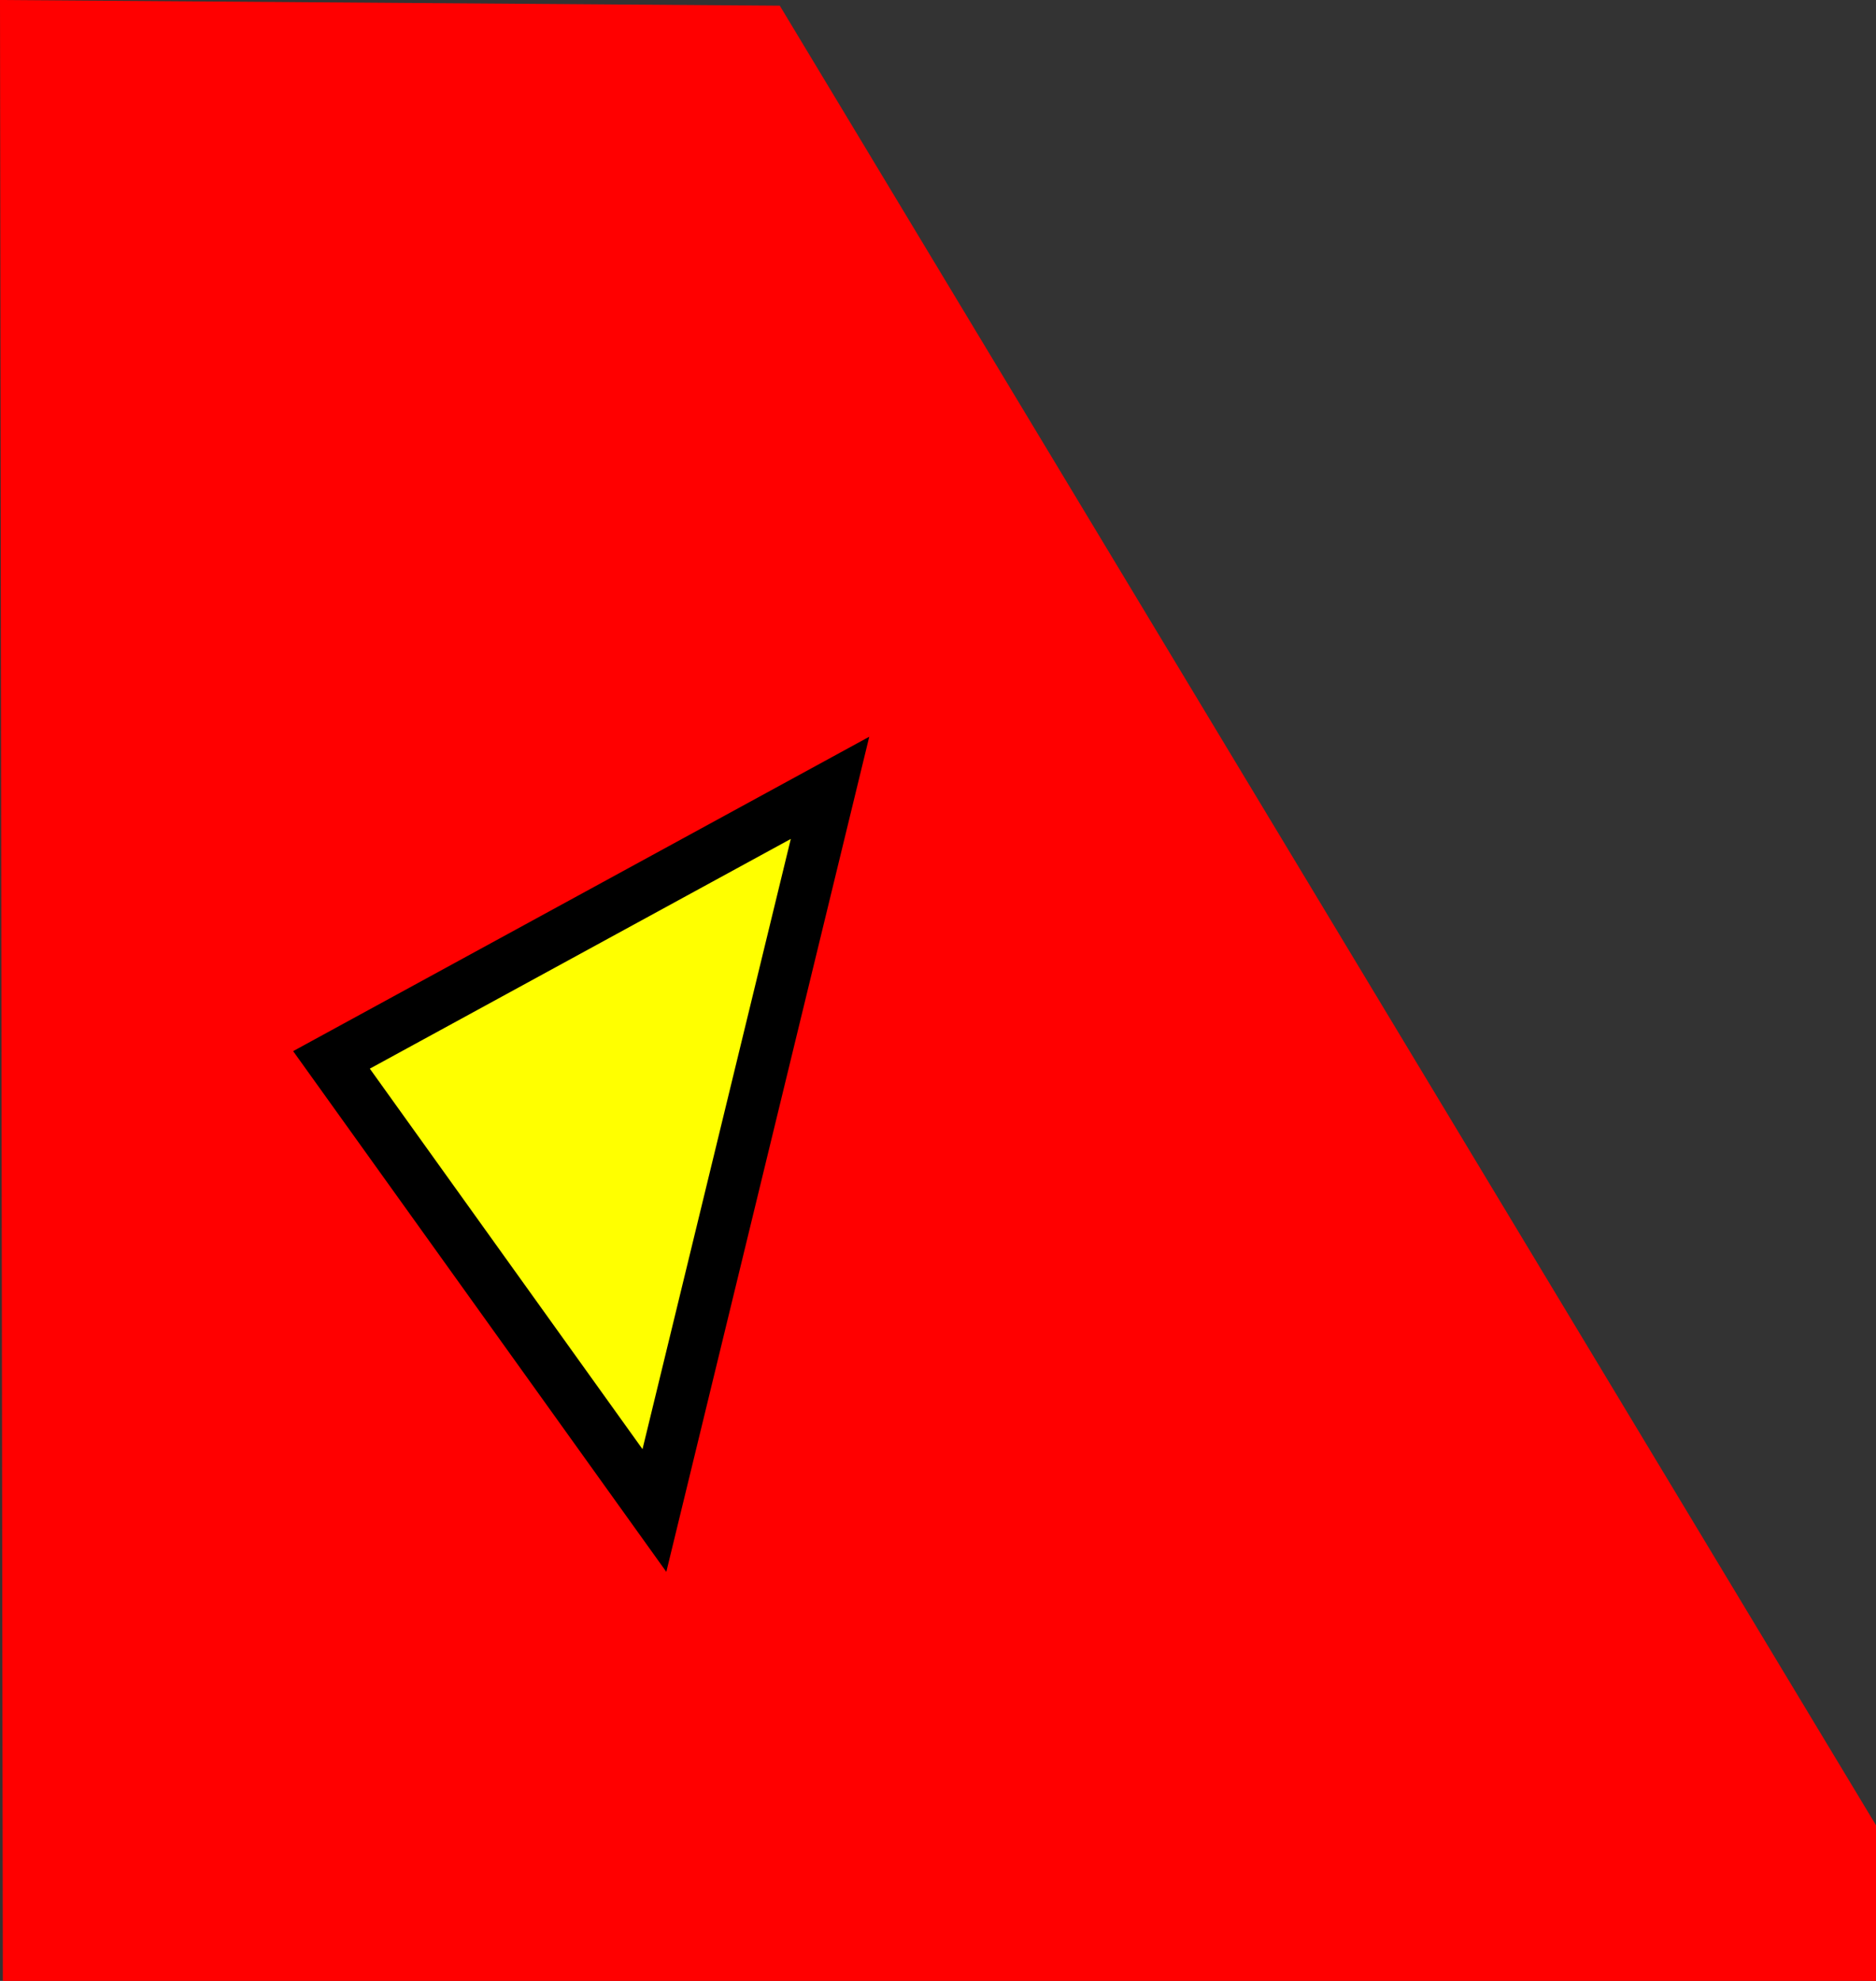
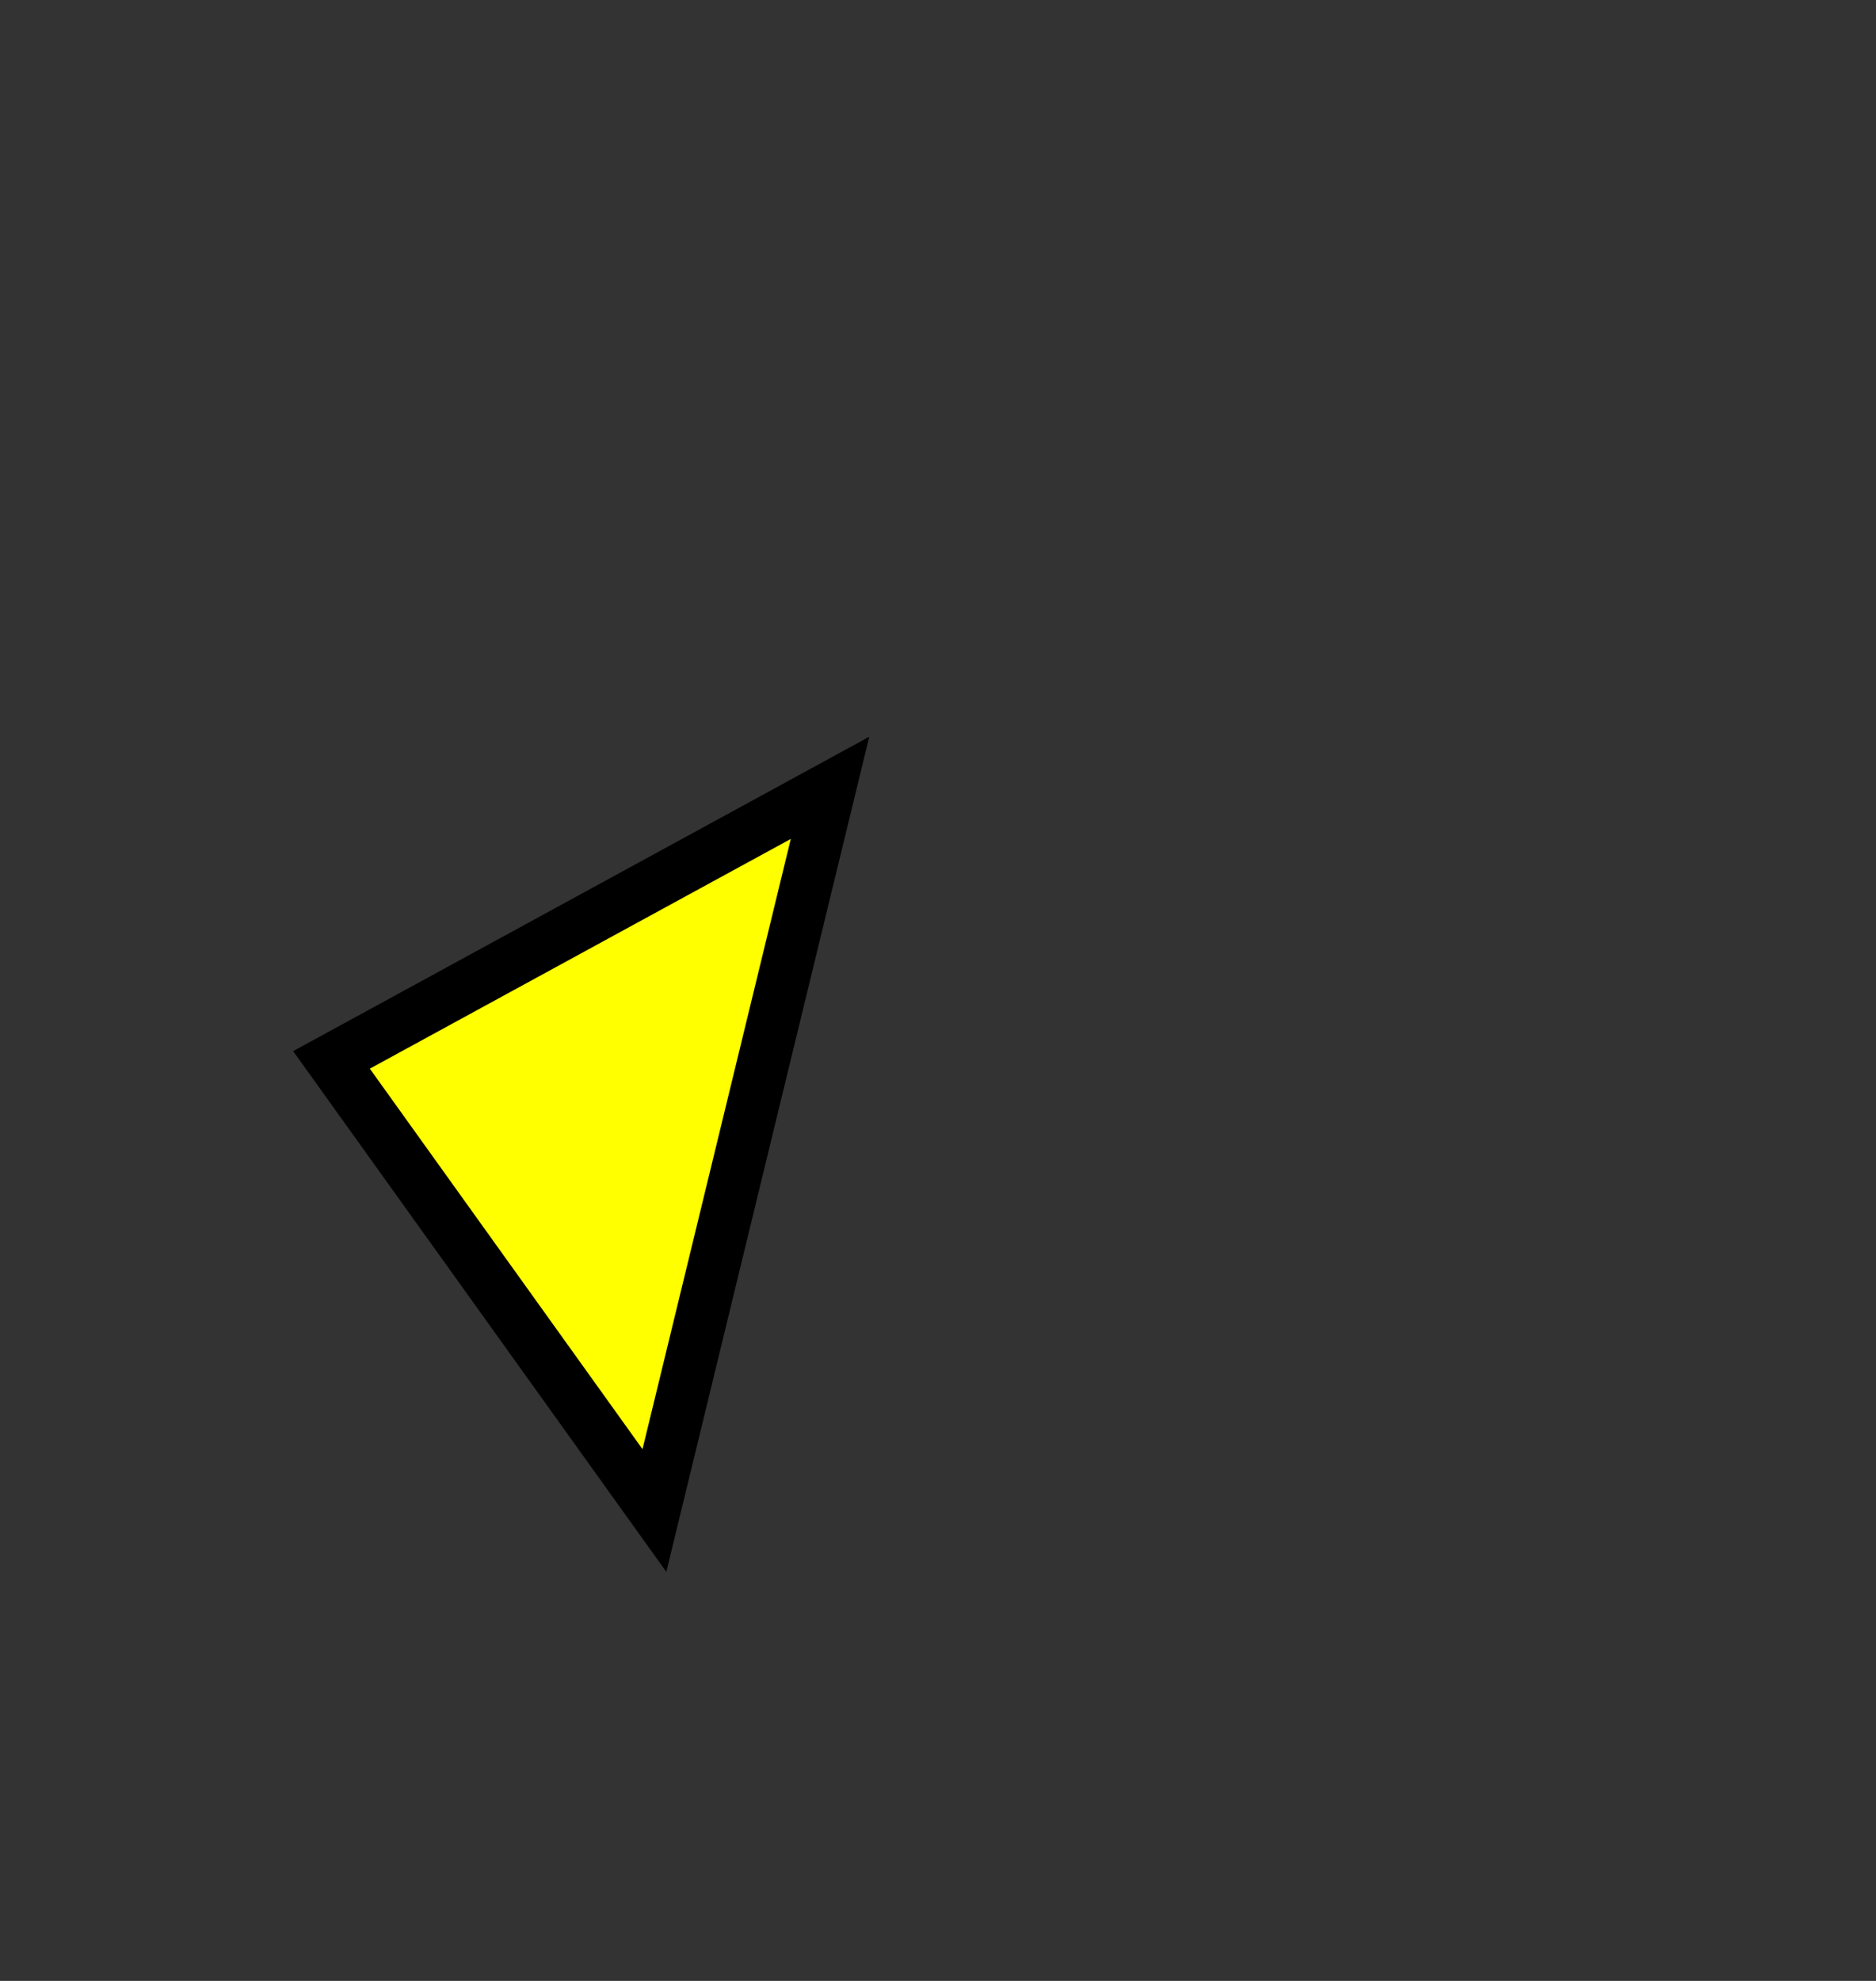
<svg xmlns="http://www.w3.org/2000/svg" width="36" height="38">
  <rect width="100%" height="100%" fill="#333333" stroke="none" />
-   <path d="M14.964.109 36 35.014V38H.054L0 0l14.964.109z" style="fill:red" />
  <path d="m15.928 15.113-9.567 5.219 6.197 8.644 3.37-13.863z" style="fill:#ff0;stroke:#000;stroke-width:1px" />
</svg>